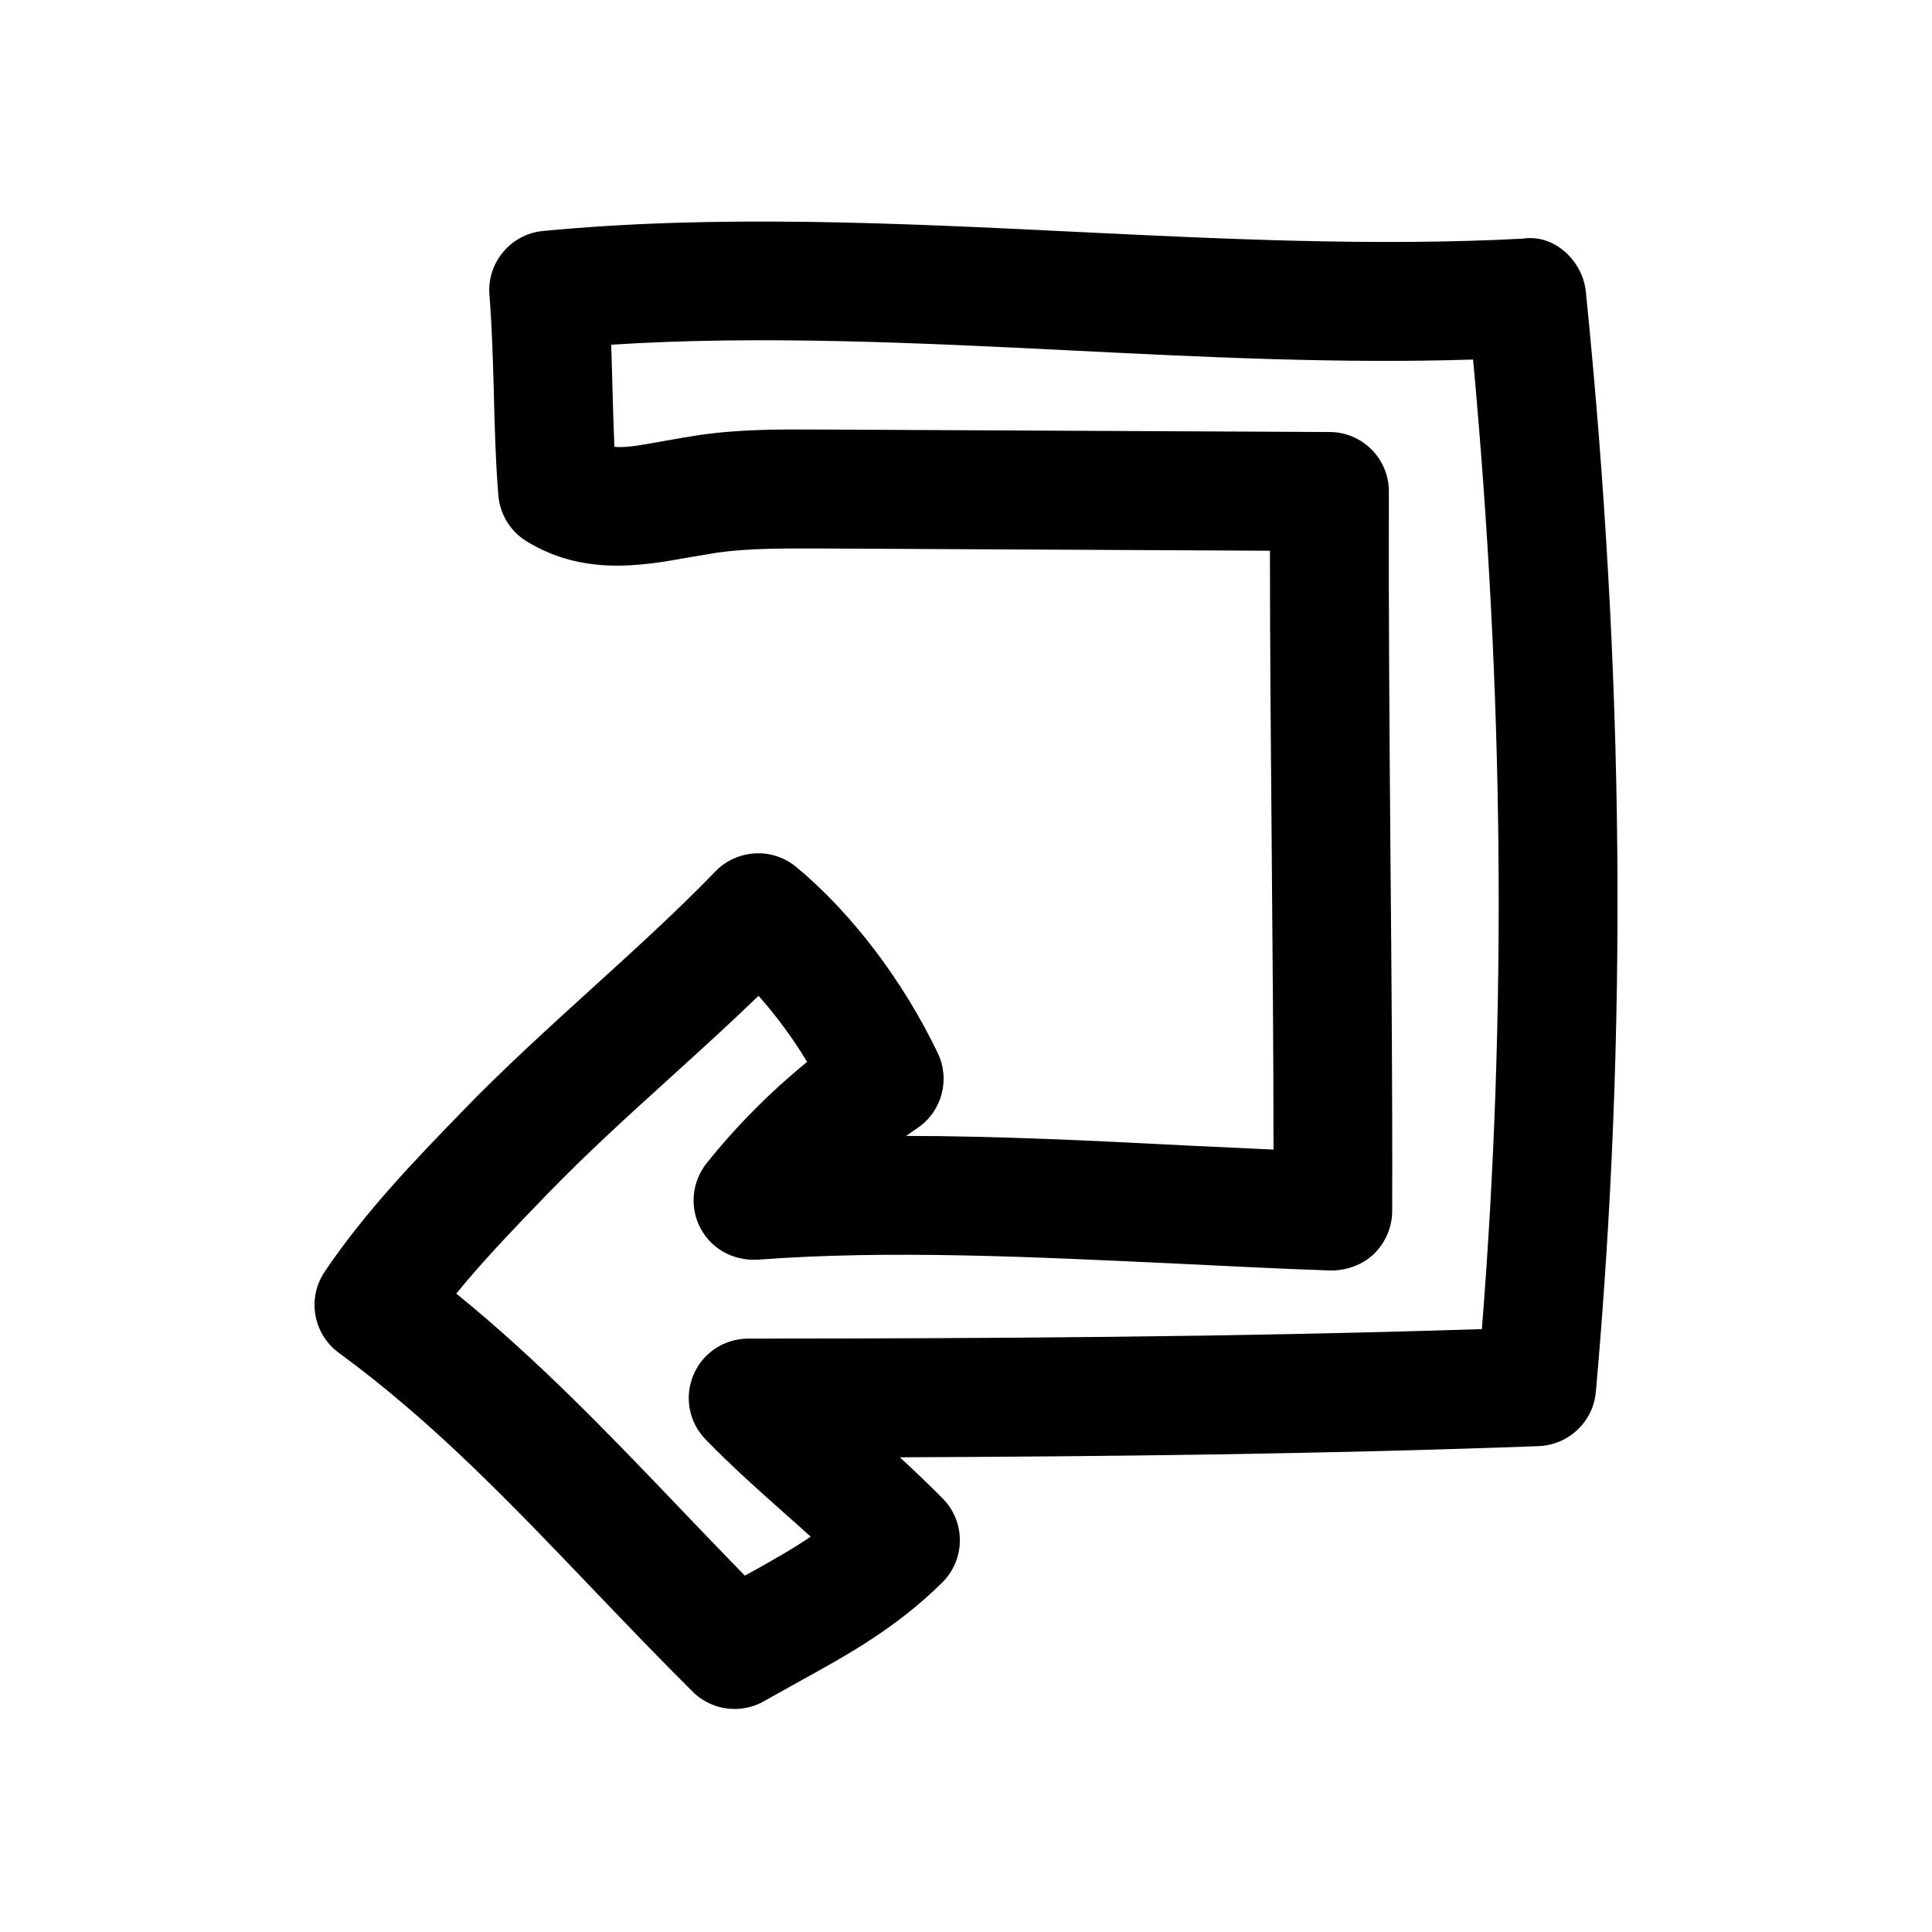
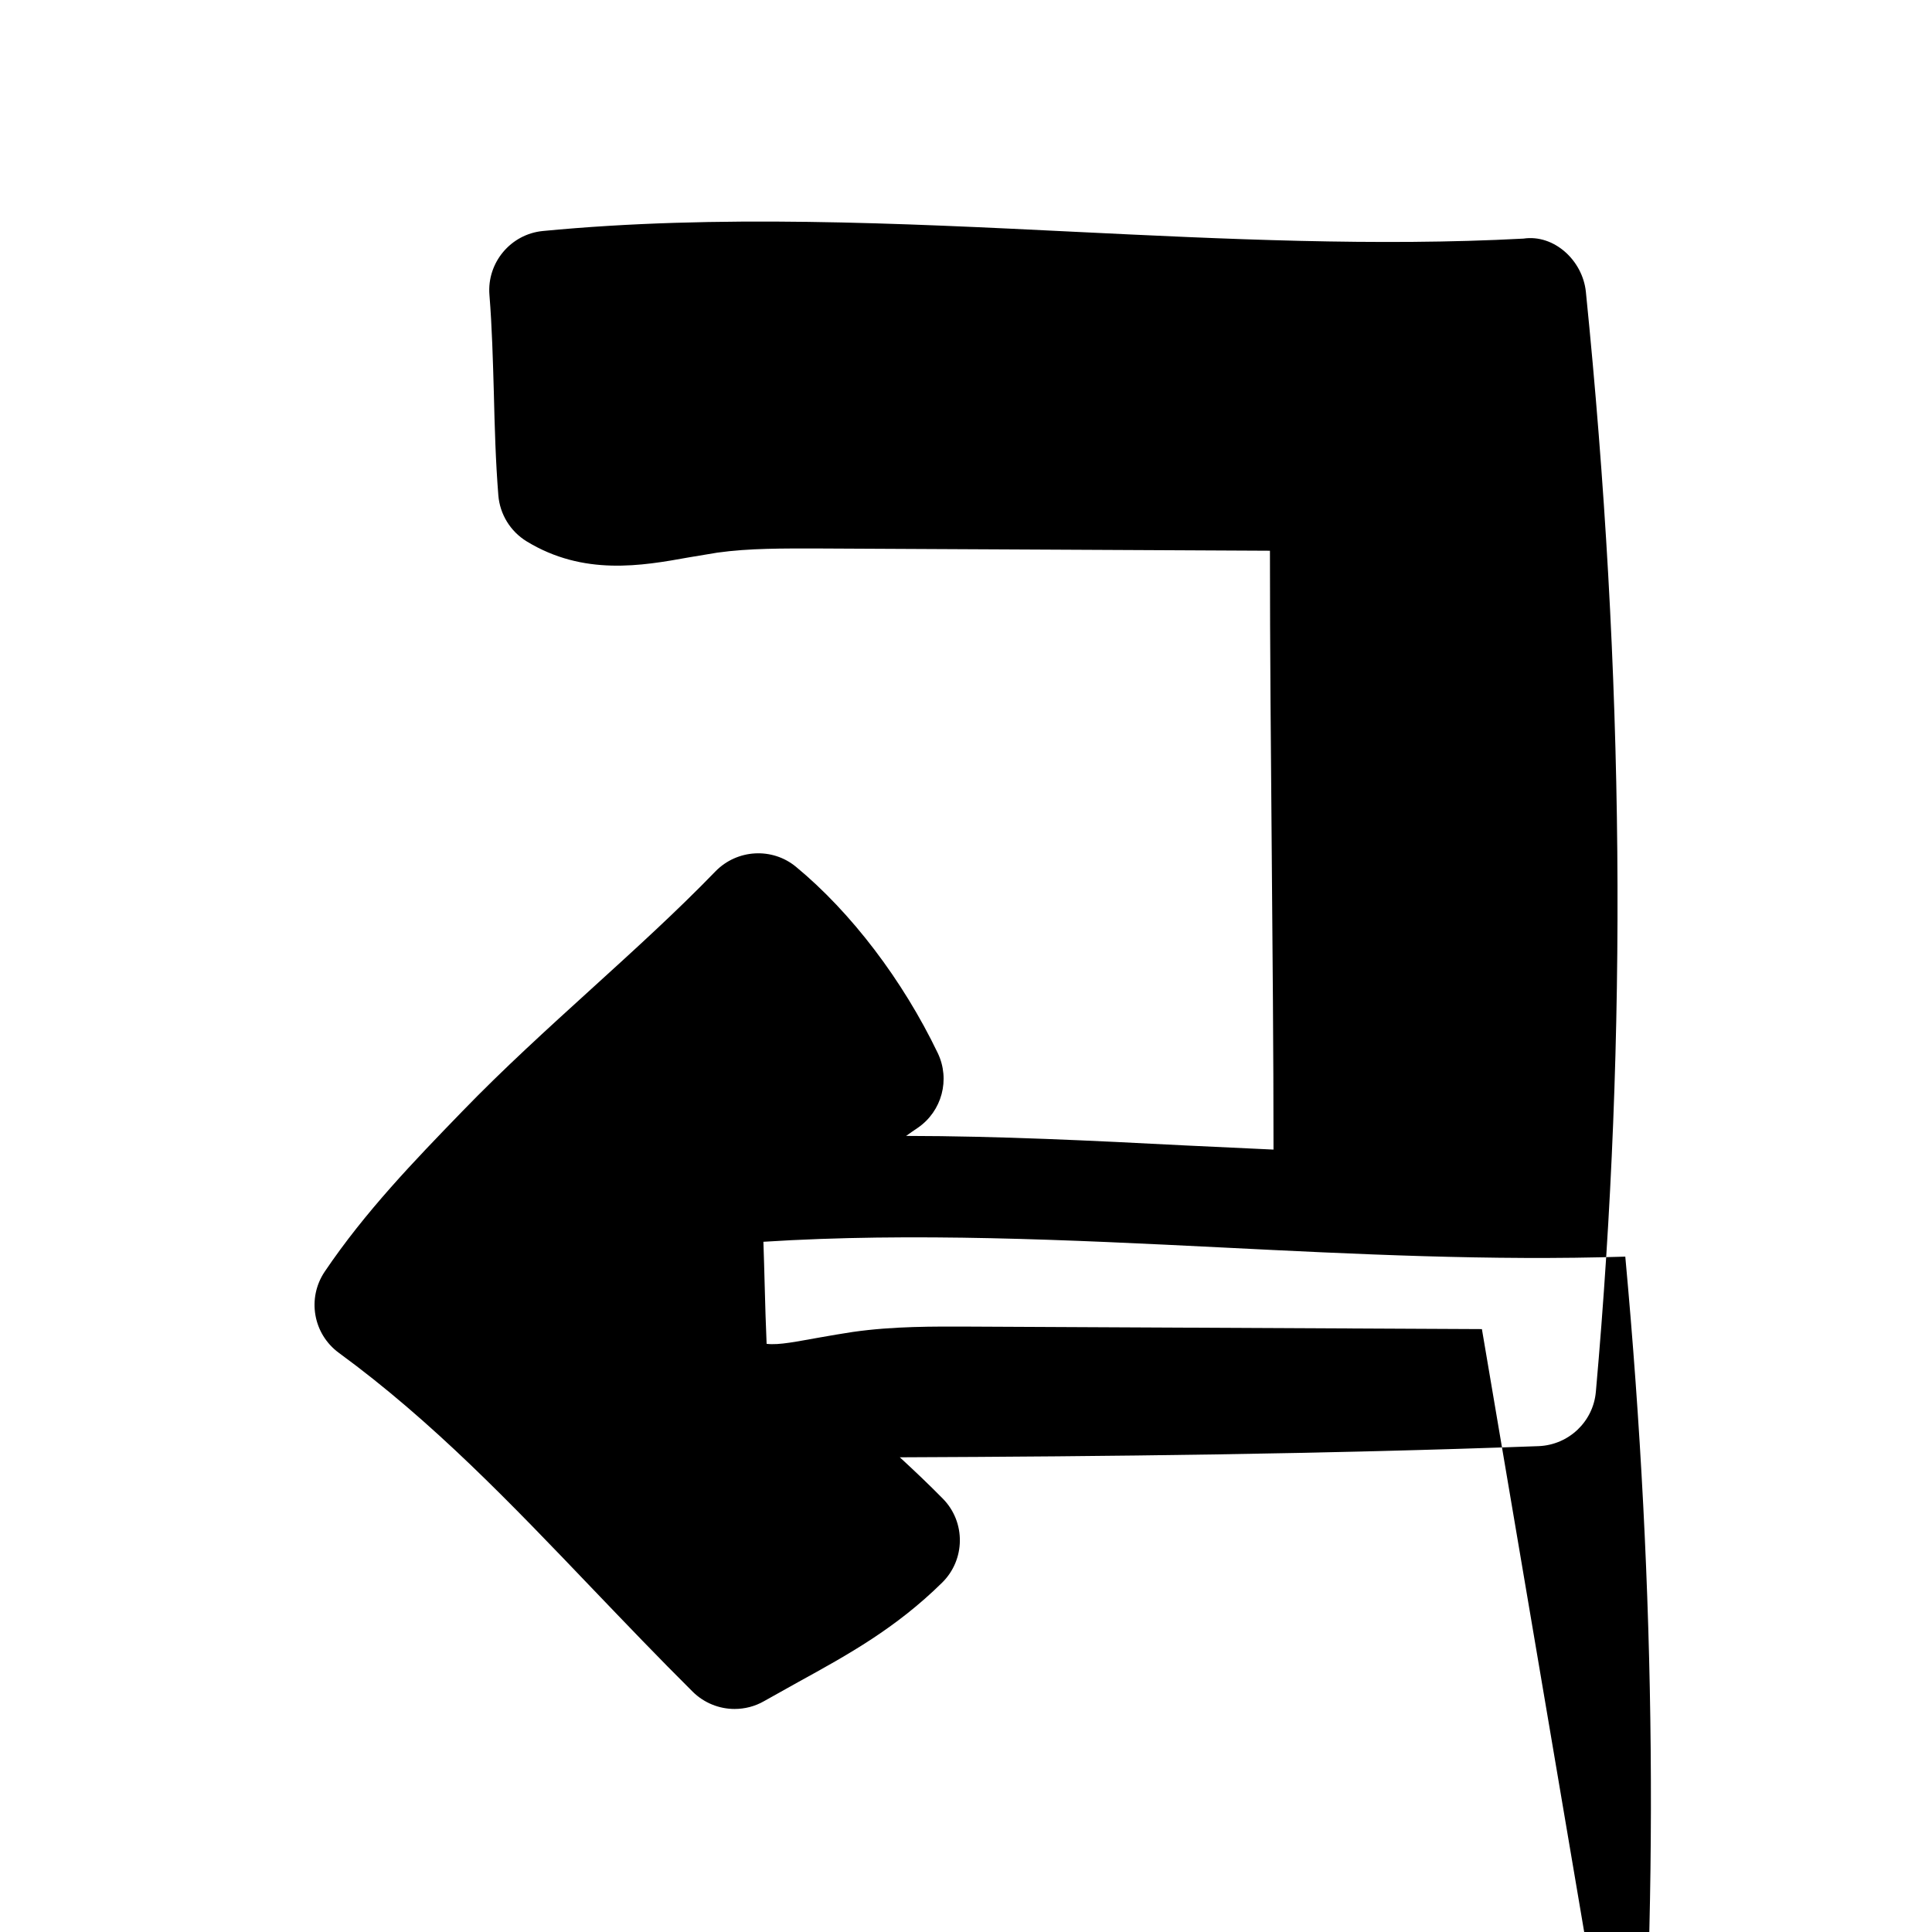
<svg xmlns="http://www.w3.org/2000/svg" fill="#000000" width="800px" height="800px" version="1.1" viewBox="144 144 512 512">
-   <path d="m566.92 512.85c8.438-94.812 7.59-190.16-2.644-291.48-0.852-8.406-8.5-15.336-16.531-14.137-38.762 2.078-79.383 0.125-118.68-1.793-46.762-2.301-95.094-4.664-141.19-0.223-8.535 0.82-14.863 8.406-14.168 16.941 0.691 8.598 0.914 17.223 1.164 25.82 0.219 9.129 0.469 18.199 1.195 27.297 0.41 5.008 3.18 9.539 7.496 12.188 15.113 9.227 30.574 6.488 42.98 4.25l7.559-1.258c8.535-1.195 17.633-1.102 26.387-1.102l120.06 0.598c0 26.262 0.25 52.805 0.473 79.32 0.219 26.543 0.473 53.09 0.473 79.383-7.715-0.348-15.555-0.723-23.457-1.102-24.438-1.266-49.441-2.492-73.906-2.523 1.008-0.723 2.047-1.449 3.086-2.141 6.422-4.41 8.66-12.816 5.289-19.836-9.258-19.273-22.922-37.254-37.566-49.344-6.297-5.195-15.586-4.66-21.316 1.195-10.453 10.801-21.695 20.973-32.906 31.172-11.68 10.613-23.395 21.258-34.289 32.527-12.594 13.004-25.602 26.449-36.367 42.383-4.754 7.055-3.086 16.531 3.746 21.539 24.844 18.168 45.531 39.832 67.414 62.723 8.66 9.035 17.352 18.137 26.355 27.078 3.023 2.992 7.055 4.566 11.082 4.566 2.676 0 5.383-0.66 7.84-2.078l9.07-5.07c13.289-7.305 25.852-14.266 38.102-26.324 6.172-6.078 6.297-16.027 0.219-22.23-3.715-3.777-7.559-7.43-11.43-10.988 54.977-0.219 112.38-0.852 169.34-2.961 7.938-0.344 14.422-6.484 15.117-14.387zm-30.199-16.625c-65.938 2.141-132.25 2.488-194.44 2.519-6.328 0-12.059 3.777-14.516 9.637-2.457 5.856-1.195 12.562 3.242 17.098 6.738 6.957 13.855 13.289 21.004 19.648 2.297 2.016 4.566 4.062 6.832 6.109-5.414 3.652-11.211 6.894-17.445 10.328-5.887-6.016-11.684-12.09-17.445-18.105-18.391-19.238-37.344-39.047-59.039-56.648 7.496-9.164 15.871-17.82 24.09-26.324 10.422-10.77 21.633-20.941 32.812-31.078 7.84-7.117 15.648-14.199 23.207-21.508 4.629 5.227 9.035 11.148 12.879 17.508-9.734 7.934-18.707 16.941-26.641 26.859-3.906 4.914-4.566 11.652-1.637 17.191 2.93 5.543 8.629 8.66 15.113 8.375 35.203-2.676 74.121-0.691 111.75 1.07 13.664 0.66 27.145 1.355 40.18 1.793 4.125 0.031 8.406-1.48 11.461-4.41 3.055-2.992 4.785-7.055 4.816-11.273 0.094-31.738-0.188-63.891-0.473-96.07-0.25-31.703-0.504-63.41-0.406-94.68 0.031-8.66-6.992-15.742-15.68-15.777l-135.71-0.66c-9.543-0.031-20.219-0.125-31.02 1.418-2.926 0.441-5.824 0.945-8.688 1.449-5.984 1.039-10.832 2.109-14.141 1.699-0.219-5.07-0.375-10.137-0.504-15.238-0.094-3.938-0.219-7.871-0.348-11.809 39.422-2.519 81.145-0.504 121.57 1.512 35.109 1.762 71.258 3.559 106.84 2.426 8.191 88.953 8.977 173.28 2.332 256.94z" />
+   <path d="m566.92 512.85c8.438-94.812 7.59-190.16-2.644-291.48-0.852-8.406-8.5-15.336-16.531-14.137-38.762 2.078-79.383 0.125-118.68-1.793-46.762-2.301-95.094-4.664-141.19-0.223-8.535 0.82-14.863 8.406-14.168 16.941 0.691 8.598 0.914 17.223 1.164 25.82 0.219 9.129 0.469 18.199 1.195 27.297 0.41 5.008 3.18 9.539 7.496 12.188 15.113 9.227 30.574 6.488 42.98 4.25l7.559-1.258c8.535-1.195 17.633-1.102 26.387-1.102l120.06 0.598c0 26.262 0.25 52.805 0.473 79.32 0.219 26.543 0.473 53.09 0.473 79.383-7.715-0.348-15.555-0.723-23.457-1.102-24.438-1.266-49.441-2.492-73.906-2.523 1.008-0.723 2.047-1.449 3.086-2.141 6.422-4.41 8.66-12.816 5.289-19.836-9.258-19.273-22.922-37.254-37.566-49.344-6.297-5.195-15.586-4.66-21.316 1.195-10.453 10.801-21.695 20.973-32.906 31.172-11.68 10.613-23.395 21.258-34.289 32.527-12.594 13.004-25.602 26.449-36.367 42.383-4.754 7.055-3.086 16.531 3.746 21.539 24.844 18.168 45.531 39.832 67.414 62.723 8.66 9.035 17.352 18.137 26.355 27.078 3.023 2.992 7.055 4.566 11.082 4.566 2.676 0 5.383-0.66 7.84-2.078l9.07-5.07c13.289-7.305 25.852-14.266 38.102-26.324 6.172-6.078 6.297-16.027 0.219-22.23-3.715-3.777-7.559-7.43-11.43-10.988 54.977-0.219 112.38-0.852 169.34-2.961 7.938-0.344 14.422-6.484 15.117-14.387zm-30.199-16.625l-135.71-0.66c-9.543-0.031-20.219-0.125-31.02 1.418-2.926 0.441-5.824 0.945-8.688 1.449-5.984 1.039-10.832 2.109-14.141 1.699-0.219-5.07-0.375-10.137-0.504-15.238-0.094-3.938-0.219-7.871-0.348-11.809 39.422-2.519 81.145-0.504 121.57 1.512 35.109 1.762 71.258 3.559 106.84 2.426 8.191 88.953 8.977 173.28 2.332 256.94z" />
</svg>